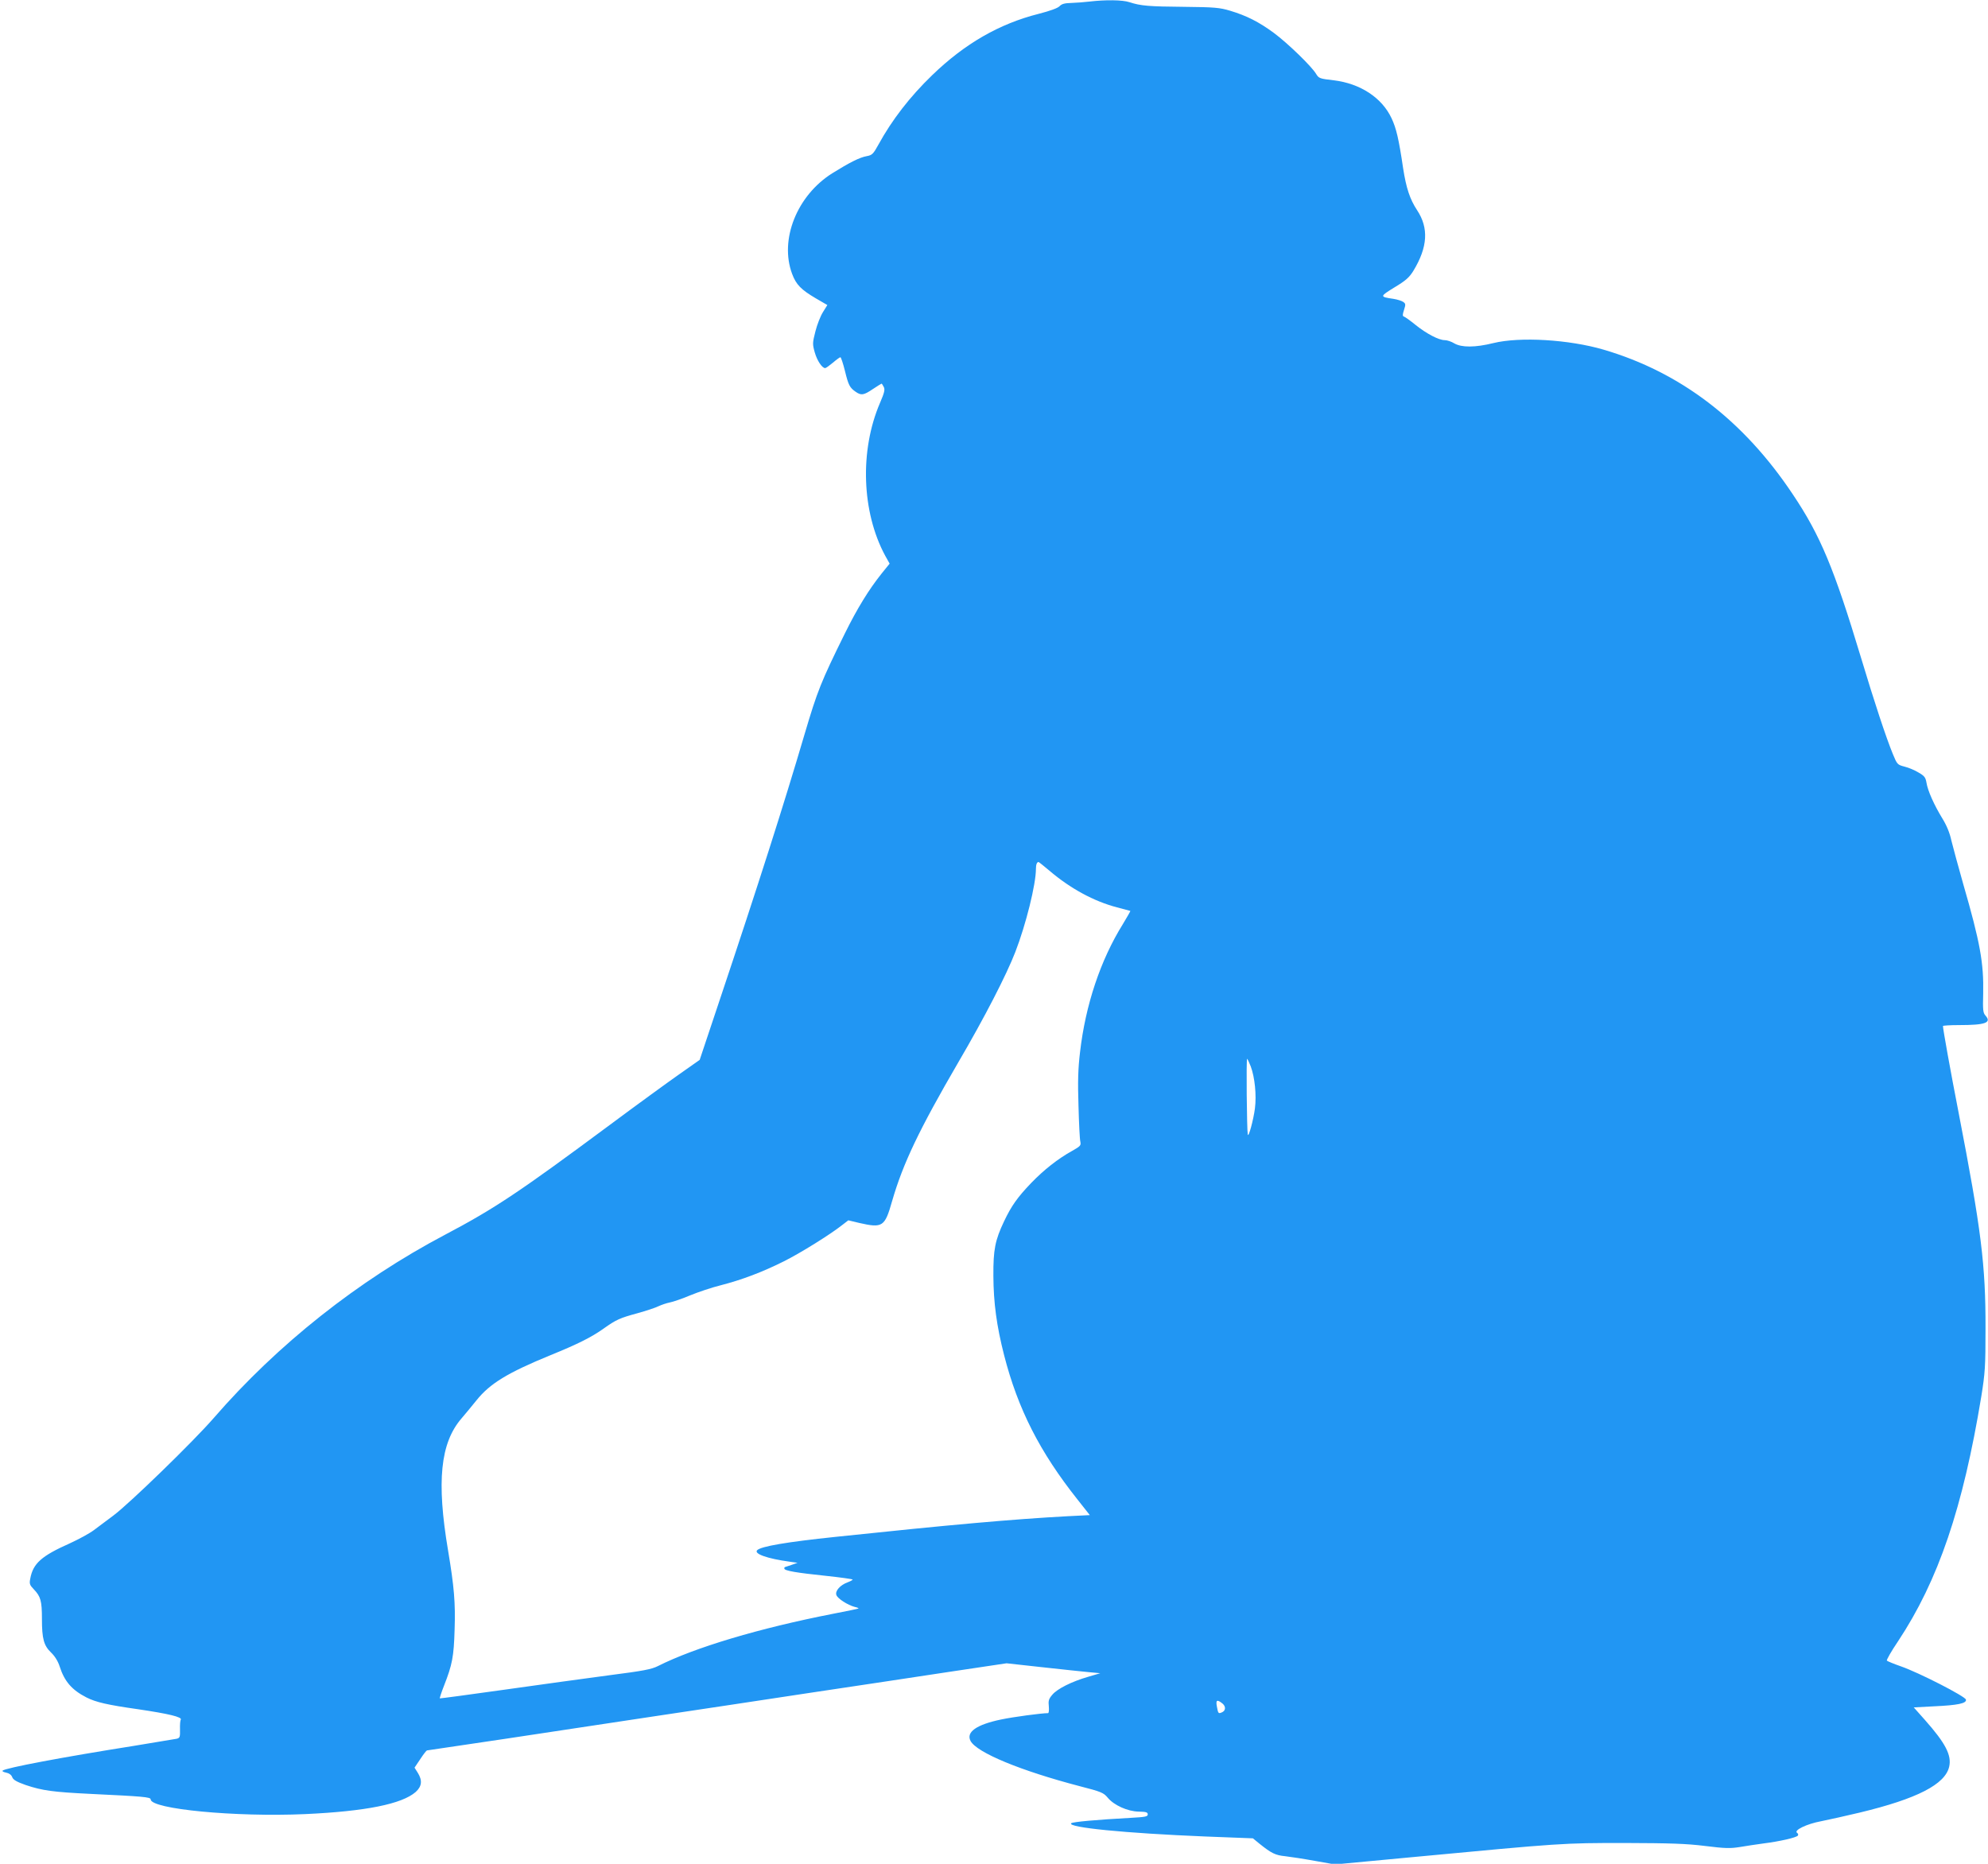
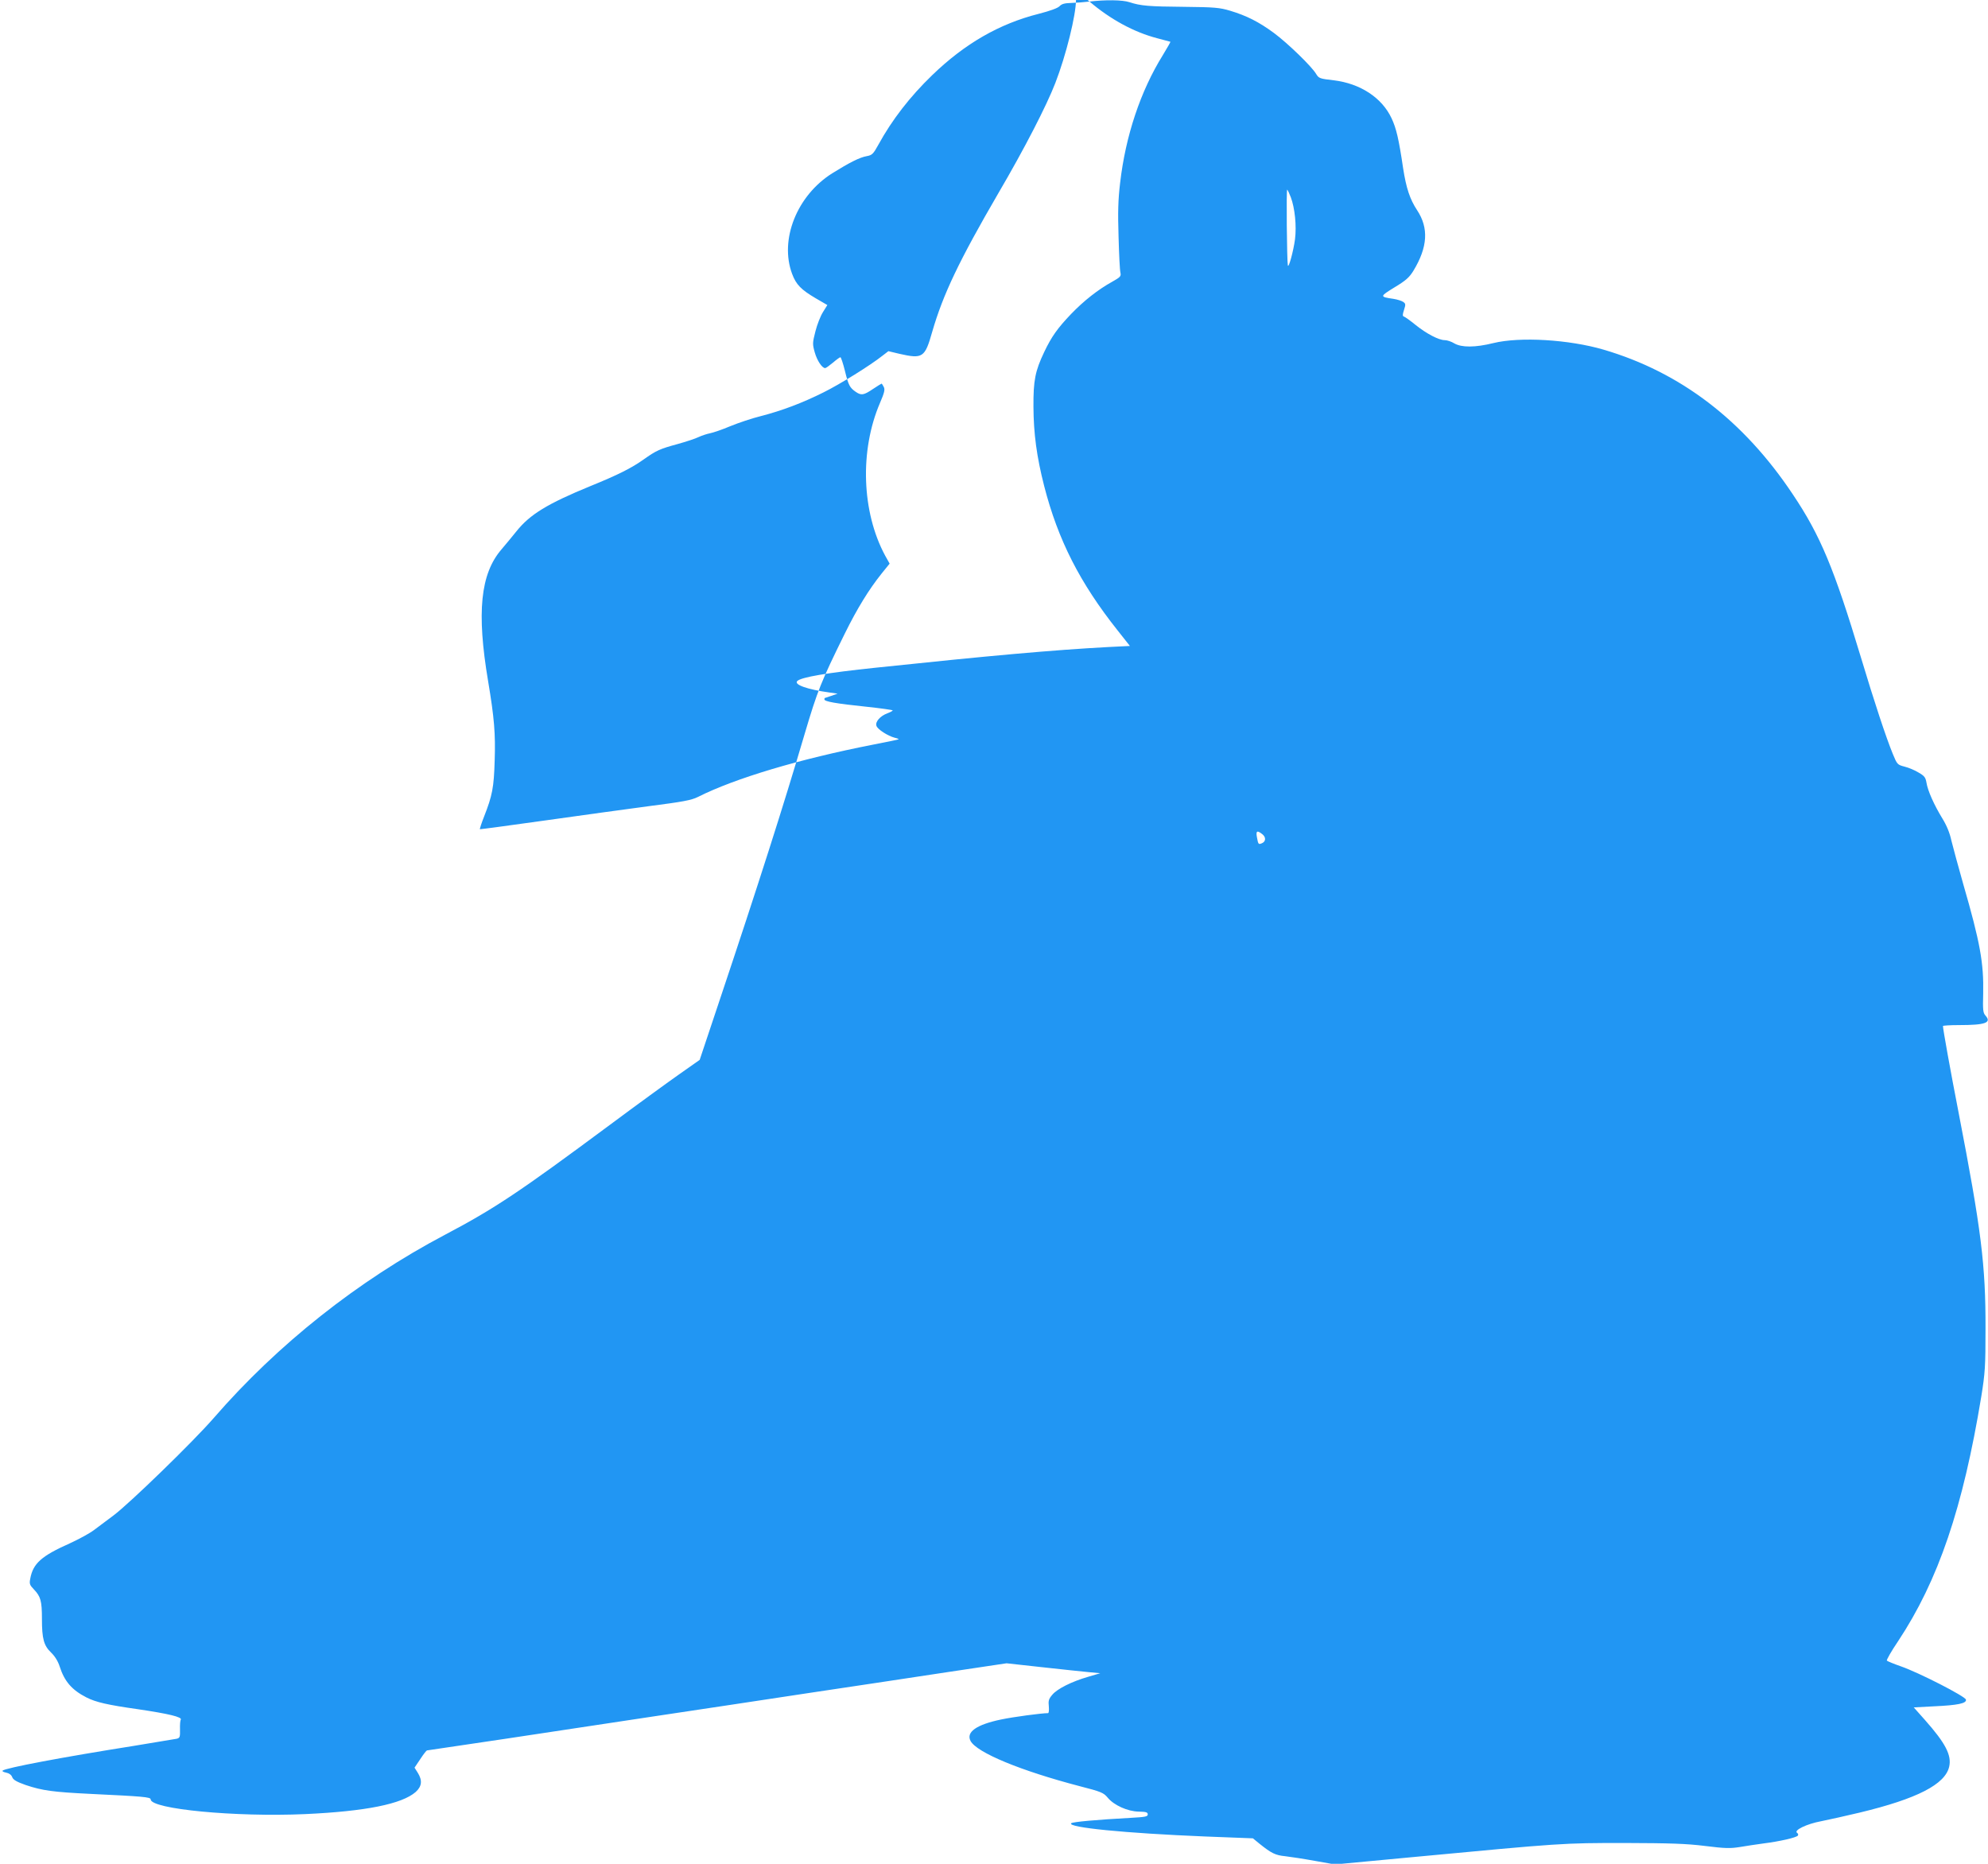
<svg xmlns="http://www.w3.org/2000/svg" version="1.0" width="1280pt" height="1200pt" viewBox="0 0 1280 1200" preserveAspectRatio="xMidYMid meet">
  <g transform="translate(0,1200) scale(0.1,-0.1)" fill="#2196f3" stroke="none">
-     <path d="M7015 11990 c-33 -4 -86 -8 -117 -9 -43 -1 -62 -6 -76 -21 -11 -12 -60 -30 -134 -49 -254 -64 -476 -192 -686 -395 -143 -138 -259 -288 -346 -447 -33 -60 -41 -68 -74 -74 -47 -8 -113 -42 -224 -111 -227 -143 -340 -427 -258 -647 26 -70 58 -102 153 -158 l74 -43 -28 -45 c-16 -25 -38 -81 -49 -125 -19 -74 -19 -82 -4 -135 15 -53 47 -101 67 -101 5 0 27 16 50 35 22 19 44 35 48 35 4 0 17 -39 29 -87 23 -94 31 -109 70 -136 35 -24 51 -22 110 18 29 19 54 35 56 35 2 0 8 -9 14 -21 9 -16 5 -36 -24 -103 -132 -307 -118 -703 33 -983 l29 -52 -51 -63 c-83 -104 -157 -224 -238 -388 -153 -310 -176 -368 -258 -645 -133 -452 -300 -975 -546 -1710 l-130 -389 -135 -95 c-74 -52 -272 -196 -440 -321 -589 -437 -743 -540 -1065 -710 -559 -295 -1077 -705 -1489 -1180 -132 -152 -541 -549 -645 -627 -42 -32 -99 -74 -127 -95 -28 -21 -98 -59 -155 -85 -182 -81 -236 -129 -254 -226 -7 -34 -4 -42 23 -70 44 -46 52 -75 52 -190 0 -128 12 -172 59 -217 24 -23 44 -55 55 -89 31 -97 79 -152 173 -200 61 -31 136 -48 333 -76 196 -29 284 -50 274 -67 -4 -5 -6 -34 -5 -64 1 -48 -1 -54 -22 -59 -12 -2 -137 -23 -277 -46 -455 -72 -826 -142 -843 -159 -5 -4 6 -10 23 -13 19 -4 34 -15 39 -30 7 -17 28 -29 87 -50 108 -36 175 -45 419 -57 333 -16 385 -20 385 -35 0 -63 547 -115 995 -95 391 18 622 65 711 142 40 36 45 74 14 124 l-21 33 37 55 c20 31 40 56 43 56 3 0 231 34 506 75 275 42 707 107 960 145 253 38 701 105 995 150 294 44 701 105 903 136 l368 55 227 -25 c125 -14 261 -28 302 -32 l74 -7 -78 -23 c-104 -30 -199 -77 -231 -116 -23 -27 -26 -39 -22 -75 2 -24 0 -43 -5 -43 -42 0 -222 -24 -303 -41 -158 -33 -226 -81 -196 -138 40 -75 323 -192 702 -291 140 -36 154 -42 181 -74 40 -49 129 -89 200 -90 47 -1 58 -4 58 -18 0 -14 -16 -17 -107 -22 -221 -12 -377 -26 -386 -35 -27 -27 348 -64 859 -85 l311 -12 44 -36 c75 -60 101 -73 163 -79 34 -4 120 -17 191 -30 l130 -23 500 47 c966 91 966 91 1366 91 293 -1 395 -4 516 -19 129 -16 162 -17 225 -7 40 7 109 17 152 23 104 13 214 38 222 51 4 6 1 13 -5 17 -25 16 62 58 154 75 50 10 162 35 250 56 370 89 549 182 575 295 17 74 -24 152 -156 301 l-72 81 131 7 c153 7 210 19 205 43 -4 21 -303 174 -418 214 -46 16 -87 33 -91 37 -4 4 28 60 72 125 259 391 418 859 536 1577 24 149 27 191 27 435 1 410 -27 636 -174 1395 -52 267 -100 534 -100 554 0 3 46 6 103 6 170 0 212 15 171 61 -16 18 -18 35 -15 142 4 196 -19 327 -129 707 -32 113 -66 238 -76 279 -10 48 -31 98 -57 140 -54 88 -95 180 -103 231 -6 35 -13 44 -51 66 -24 15 -65 32 -90 38 -46 12 -48 14 -76 82 -43 105 -118 331 -206 624 -172 570 -260 782 -437 1046 -318 478 -725 788 -1220 933 -222 65 -538 84 -709 42 -117 -29 -204 -29 -251 -2 -19 12 -47 21 -62 21 -38 0 -117 41 -189 99 -33 27 -67 51 -74 53 -9 3 -9 12 1 43 11 34 11 40 -5 51 -10 7 -38 16 -64 20 -89 13 -88 15 8 74 73 44 95 64 121 106 93 153 100 276 24 391 -46 70 -70 141 -90 271 -28 189 -44 256 -74 320 -62 133 -201 224 -372 245 -91 10 -97 13 -114 41 -28 48 -183 198 -272 264 -95 70 -175 111 -282 143 -67 20 -99 23 -295 25 -227 2 -280 6 -353 30 -45 15 -155 16 -257 4z m-258 -5596 c135 -115 286 -197 435 -236 46 -12 84 -22 86 -23 1 -1 -21 -40 -49 -86 -143 -230 -240 -519 -275 -823 -13 -109 -15 -188 -10 -346 3 -113 8 -217 12 -231 5 -24 0 -29 -53 -59 -92 -51 -182 -122 -264 -207 -88 -92 -127 -147 -174 -246 -58 -122 -70 -183 -69 -352 1 -174 21 -322 69 -510 89 -347 230 -624 473 -930 l79 -100 -141 -7 c-352 -19 -757 -55 -1496 -133 -315 -33 -480 -61 -505 -86 -22 -23 64 -54 210 -74 l50 -7 -40 -14 c-22 -7 -41 -14 -42 -14 -2 0 -3 -4 -3 -9 0 -14 76 -27 268 -47 94 -10 172 -21 172 -24 0 -3 -15 -11 -33 -18 -47 -17 -81 -55 -72 -81 7 -23 73 -65 118 -77 15 -3 26 -8 25 -10 -2 -2 -76 -17 -163 -34 -476 -93 -891 -217 -1129 -337 -42 -21 -95 -31 -313 -59 -144 -19 -448 -61 -675 -93 -227 -32 -415 -57 -416 -56 -2 2 10 39 27 82 53 135 63 187 68 360 6 173 -3 277 -42 510 -75 444 -50 692 86 850 24 28 67 80 96 116 87 109 200 178 478 292 175 71 264 116 340 170 83 59 106 69 220 100 54 15 115 35 135 45 19 9 52 20 72 24 21 4 80 24 132 46 51 21 140 51 197 65 136 35 268 85 404 153 107 53 301 174 378 235 l39 30 71 -17 c150 -34 164 -25 211 141 70 242 173 458 426 893 170 290 311 565 367 710 69 178 133 437 133 536 0 27 6 44 17 44 2 0 33 -25 70 -56z m1296 -1260 c26 -69 38 -184 27 -271 -10 -75 -41 -189 -46 -168 -6 26 -11 496 -4 488 4 -4 14 -26 23 -49z m-182 -4102 c24 -20 21 -48 -6 -58 -20 -8 -22 -6 -30 39 -8 42 1 47 36 19z" />
+     <path d="M7015 11990 c-33 -4 -86 -8 -117 -9 -43 -1 -62 -6 -76 -21 -11 -12 -60 -30 -134 -49 -254 -64 -476 -192 -686 -395 -143 -138 -259 -288 -346 -447 -33 -60 -41 -68 -74 -74 -47 -8 -113 -42 -224 -111 -227 -143 -340 -427 -258 -647 26 -70 58 -102 153 -158 l74 -43 -28 -45 c-16 -25 -38 -81 -49 -125 -19 -74 -19 -82 -4 -135 15 -53 47 -101 67 -101 5 0 27 16 50 35 22 19 44 35 48 35 4 0 17 -39 29 -87 23 -94 31 -109 70 -136 35 -24 51 -22 110 18 29 19 54 35 56 35 2 0 8 -9 14 -21 9 -16 5 -36 -24 -103 -132 -307 -118 -703 33 -983 l29 -52 -51 -63 c-83 -104 -157 -224 -238 -388 -153 -310 -176 -368 -258 -645 -133 -452 -300 -975 -546 -1710 l-130 -389 -135 -95 c-74 -52 -272 -196 -440 -321 -589 -437 -743 -540 -1065 -710 -559 -295 -1077 -705 -1489 -1180 -132 -152 -541 -549 -645 -627 -42 -32 -99 -74 -127 -95 -28 -21 -98 -59 -155 -85 -182 -81 -236 -129 -254 -226 -7 -34 -4 -42 23 -70 44 -46 52 -75 52 -190 0 -128 12 -172 59 -217 24 -23 44 -55 55 -89 31 -97 79 -152 173 -200 61 -31 136 -48 333 -76 196 -29 284 -50 274 -67 -4 -5 -6 -34 -5 -64 1 -48 -1 -54 -22 -59 -12 -2 -137 -23 -277 -46 -455 -72 -826 -142 -843 -159 -5 -4 6 -10 23 -13 19 -4 34 -15 39 -30 7 -17 28 -29 87 -50 108 -36 175 -45 419 -57 333 -16 385 -20 385 -35 0 -63 547 -115 995 -95 391 18 622 65 711 142 40 36 45 74 14 124 l-21 33 37 55 c20 31 40 56 43 56 3 0 231 34 506 75 275 42 707 107 960 145 253 38 701 105 995 150 294 44 701 105 903 136 l368 55 227 -25 c125 -14 261 -28 302 -32 l74 -7 -78 -23 c-104 -30 -199 -77 -231 -116 -23 -27 -26 -39 -22 -75 2 -24 0 -43 -5 -43 -42 0 -222 -24 -303 -41 -158 -33 -226 -81 -196 -138 40 -75 323 -192 702 -291 140 -36 154 -42 181 -74 40 -49 129 -89 200 -90 47 -1 58 -4 58 -18 0 -14 -16 -17 -107 -22 -221 -12 -377 -26 -386 -35 -27 -27 348 -64 859 -85 l311 -12 44 -36 c75 -60 101 -73 163 -79 34 -4 120 -17 191 -30 l130 -23 500 47 c966 91 966 91 1366 91 293 -1 395 -4 516 -19 129 -16 162 -17 225 -7 40 7 109 17 152 23 104 13 214 38 222 51 4 6 1 13 -5 17 -25 16 62 58 154 75 50 10 162 35 250 56 370 89 549 182 575 295 17 74 -24 152 -156 301 l-72 81 131 7 c153 7 210 19 205 43 -4 21 -303 174 -418 214 -46 16 -87 33 -91 37 -4 4 28 60 72 125 259 391 418 859 536 1577 24 149 27 191 27 435 1 410 -27 636 -174 1395 -52 267 -100 534 -100 554 0 3 46 6 103 6 170 0 212 15 171 61 -16 18 -18 35 -15 142 4 196 -19 327 -129 707 -32 113 -66 238 -76 279 -10 48 -31 98 -57 140 -54 88 -95 180 -103 231 -6 35 -13 44 -51 66 -24 15 -65 32 -90 38 -46 12 -48 14 -76 82 -43 105 -118 331 -206 624 -172 570 -260 782 -437 1046 -318 478 -725 788 -1220 933 -222 65 -538 84 -709 42 -117 -29 -204 -29 -251 -2 -19 12 -47 21 -62 21 -38 0 -117 41 -189 99 -33 27 -67 51 -74 53 -9 3 -9 12 1 43 11 34 11 40 -5 51 -10 7 -38 16 -64 20 -89 13 -88 15 8 74 73 44 95 64 121 106 93 153 100 276 24 391 -46 70 -70 141 -90 271 -28 189 -44 256 -74 320 -62 133 -201 224 -372 245 -91 10 -97 13 -114 41 -28 48 -183 198 -272 264 -95 70 -175 111 -282 143 -67 20 -99 23 -295 25 -227 2 -280 6 -353 30 -45 15 -155 16 -257 4z c135 -115 286 -197 435 -236 46 -12 84 -22 86 -23 1 -1 -21 -40 -49 -86 -143 -230 -240 -519 -275 -823 -13 -109 -15 -188 -10 -346 3 -113 8 -217 12 -231 5 -24 0 -29 -53 -59 -92 -51 -182 -122 -264 -207 -88 -92 -127 -147 -174 -246 -58 -122 -70 -183 -69 -352 1 -174 21 -322 69 -510 89 -347 230 -624 473 -930 l79 -100 -141 -7 c-352 -19 -757 -55 -1496 -133 -315 -33 -480 -61 -505 -86 -22 -23 64 -54 210 -74 l50 -7 -40 -14 c-22 -7 -41 -14 -42 -14 -2 0 -3 -4 -3 -9 0 -14 76 -27 268 -47 94 -10 172 -21 172 -24 0 -3 -15 -11 -33 -18 -47 -17 -81 -55 -72 -81 7 -23 73 -65 118 -77 15 -3 26 -8 25 -10 -2 -2 -76 -17 -163 -34 -476 -93 -891 -217 -1129 -337 -42 -21 -95 -31 -313 -59 -144 -19 -448 -61 -675 -93 -227 -32 -415 -57 -416 -56 -2 2 10 39 27 82 53 135 63 187 68 360 6 173 -3 277 -42 510 -75 444 -50 692 86 850 24 28 67 80 96 116 87 109 200 178 478 292 175 71 264 116 340 170 83 59 106 69 220 100 54 15 115 35 135 45 19 9 52 20 72 24 21 4 80 24 132 46 51 21 140 51 197 65 136 35 268 85 404 153 107 53 301 174 378 235 l39 30 71 -17 c150 -34 164 -25 211 141 70 242 173 458 426 893 170 290 311 565 367 710 69 178 133 437 133 536 0 27 6 44 17 44 2 0 33 -25 70 -56z m1296 -1260 c26 -69 38 -184 27 -271 -10 -75 -41 -189 -46 -168 -6 26 -11 496 -4 488 4 -4 14 -26 23 -49z m-182 -4102 c24 -20 21 -48 -6 -58 -20 -8 -22 -6 -30 39 -8 42 1 47 36 19z" />
  </g>
</svg>